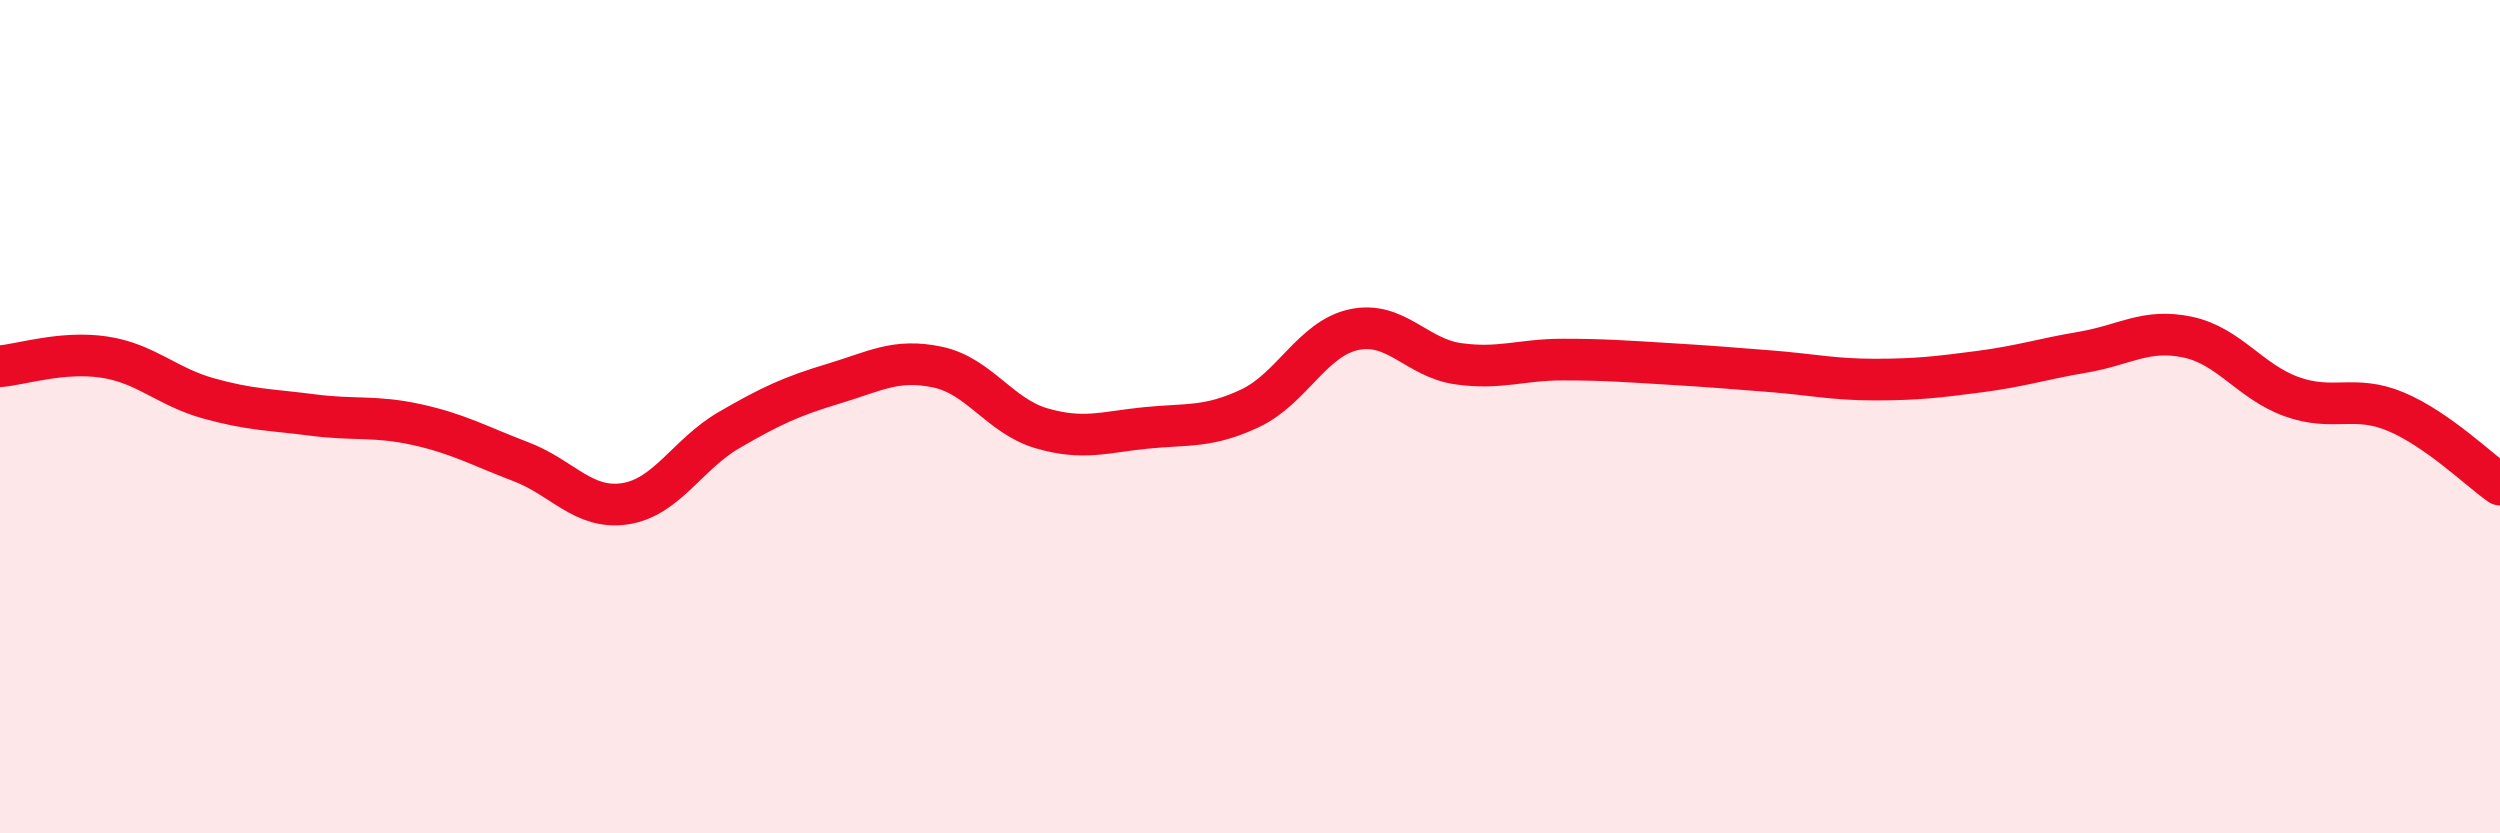
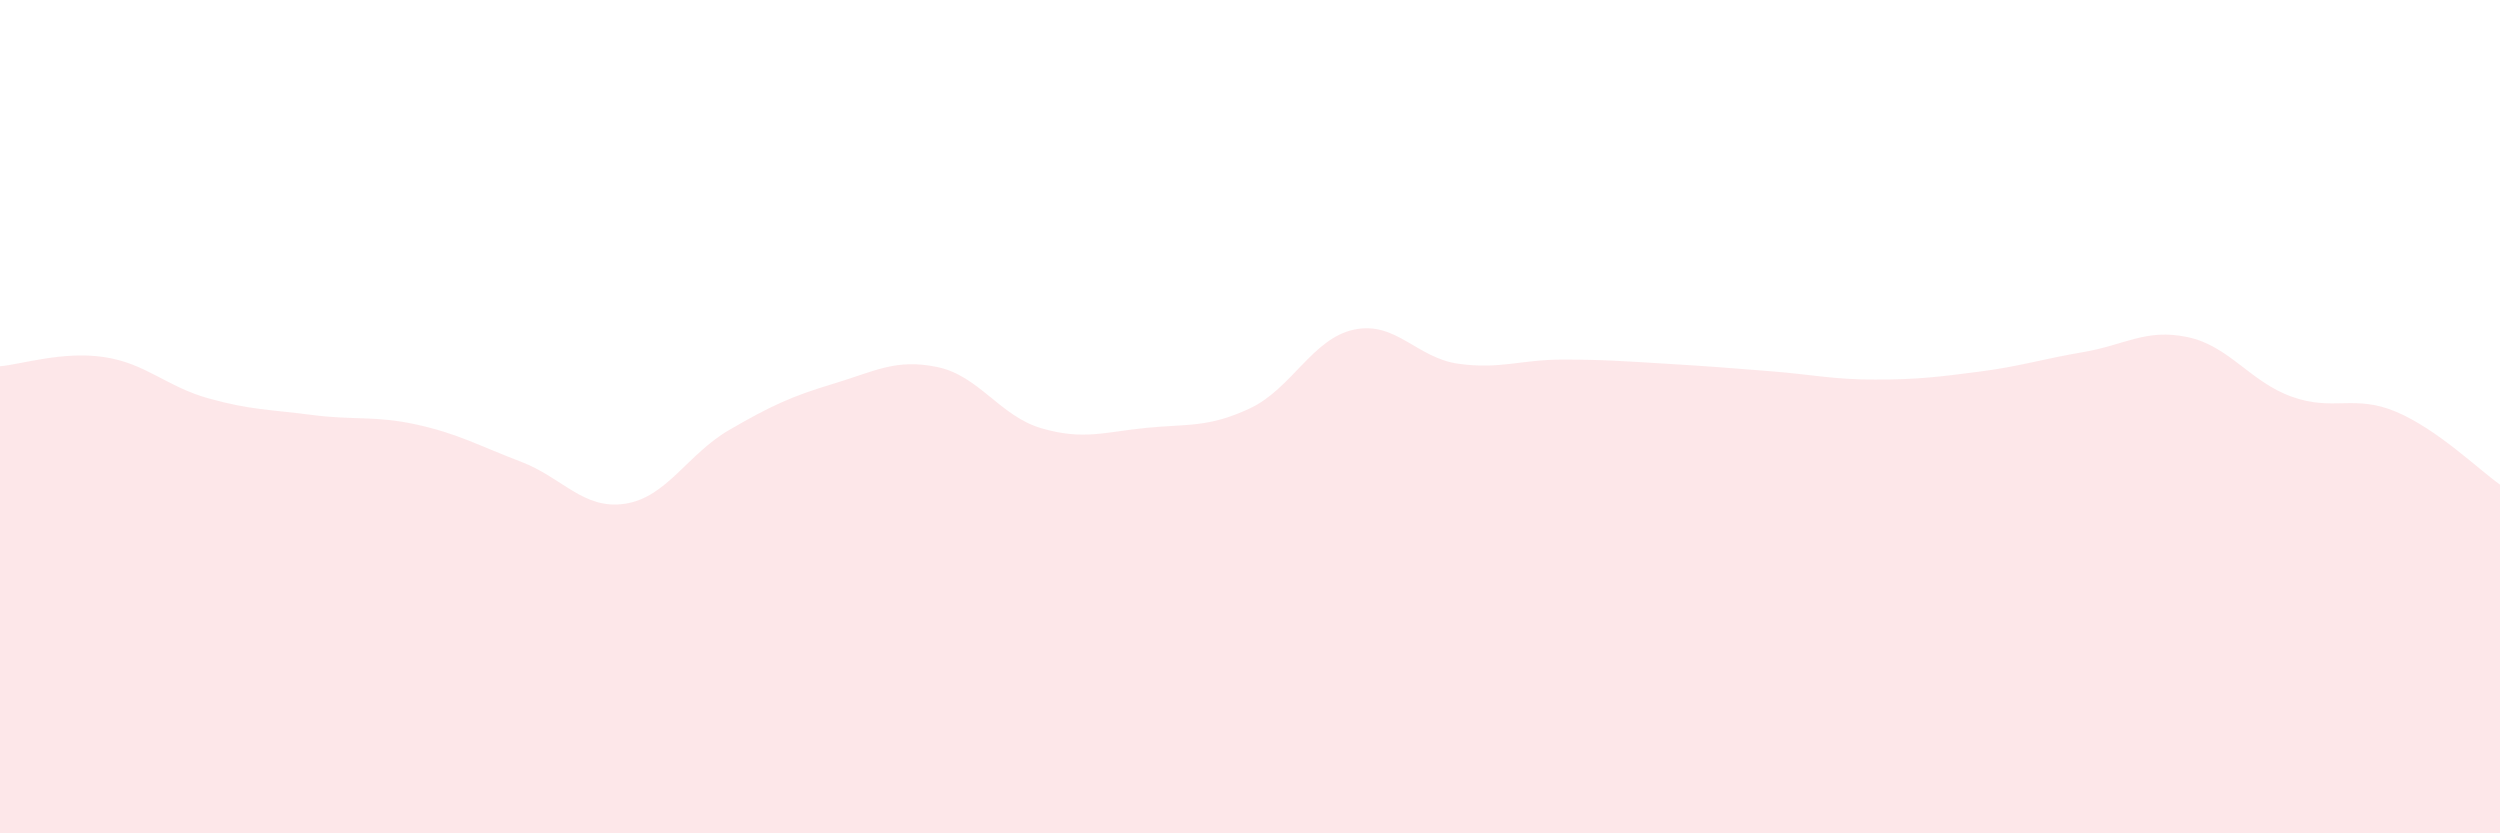
<svg xmlns="http://www.w3.org/2000/svg" width="60" height="20" viewBox="0 0 60 20">
  <path d="M 0,8.79 C 0.5,8.75 1.5,8.42 2.5,8.57 C 3.5,8.72 4,9.28 5,9.56 C 6,9.84 6.5,9.83 7.5,9.96 C 8.5,10.09 9,9.97 10,10.19 C 11,10.41 11.5,10.7 12.5,11.08 C 13.5,11.46 14,12.24 15,12.09 C 16,11.94 16.5,10.9 17.5,10.32 C 18.5,9.74 19,9.51 20,9.21 C 21,8.91 21.5,8.6 22.5,8.81 C 23.5,9.02 24,9.99 25,10.28 C 26,10.57 26.5,10.37 27.5,10.27 C 28.5,10.17 29,10.27 30,9.8 C 31,9.33 31.5,8.12 32.5,7.91 C 33.5,7.7 34,8.59 35,8.73 C 36,8.87 36.5,8.63 37.5,8.63 C 38.5,8.63 39,8.67 40,8.73 C 41,8.79 41.5,8.83 42.5,8.91 C 43.5,8.99 44,9.11 45,9.11 C 46,9.11 46.5,9.05 47.5,8.92 C 48.5,8.79 49,8.62 50,8.45 C 51,8.28 51.5,7.88 52.5,8.09 C 53.5,8.3 54,9.16 55,9.52 C 56,9.88 56.5,9.46 57.5,9.88 C 58.5,10.3 59.5,11.28 60,11.63L60 20L0 20Z" fill="#EB0A25" opacity="0.1" stroke-linecap="round" stroke-linejoin="round" />
-   <path d="M 0,8.79 C 0.5,8.75 1.5,8.42 2.5,8.57 C 3.5,8.72 4,9.28 5,9.56 C 6,9.84 6.5,9.83 7.5,9.96 C 8.5,10.09 9,9.97 10,10.19 C 11,10.41 11.5,10.7 12.5,11.08 C 13.5,11.46 14,12.24 15,12.09 C 16,11.94 16.5,10.9 17.5,10.32 C 18.5,9.74 19,9.51 20,9.21 C 21,8.91 21.5,8.6 22.5,8.81 C 23.5,9.02 24,9.99 25,10.28 C 26,10.57 26.5,10.37 27.5,10.27 C 28.5,10.17 29,10.27 30,9.8 C 31,9.33 31.5,8.12 32.5,7.91 C 33.5,7.7 34,8.59 35,8.73 C 36,8.87 36.5,8.63 37.5,8.63 C 38.5,8.63 39,8.67 40,8.73 C 41,8.79 41.5,8.83 42.5,8.91 C 43.5,8.99 44,9.11 45,9.11 C 46,9.11 46.5,9.05 47.5,8.92 C 48.5,8.79 49,8.62 50,8.45 C 51,8.28 51.5,7.88 52.5,8.09 C 53.5,8.3 54,9.16 55,9.52 C 56,9.88 56.5,9.46 57.5,9.88 C 58.5,10.3 59.5,11.28 60,11.63" stroke="#EB0A25" stroke-width="1" fill="none" stroke-linecap="round" stroke-linejoin="round" />
</svg>